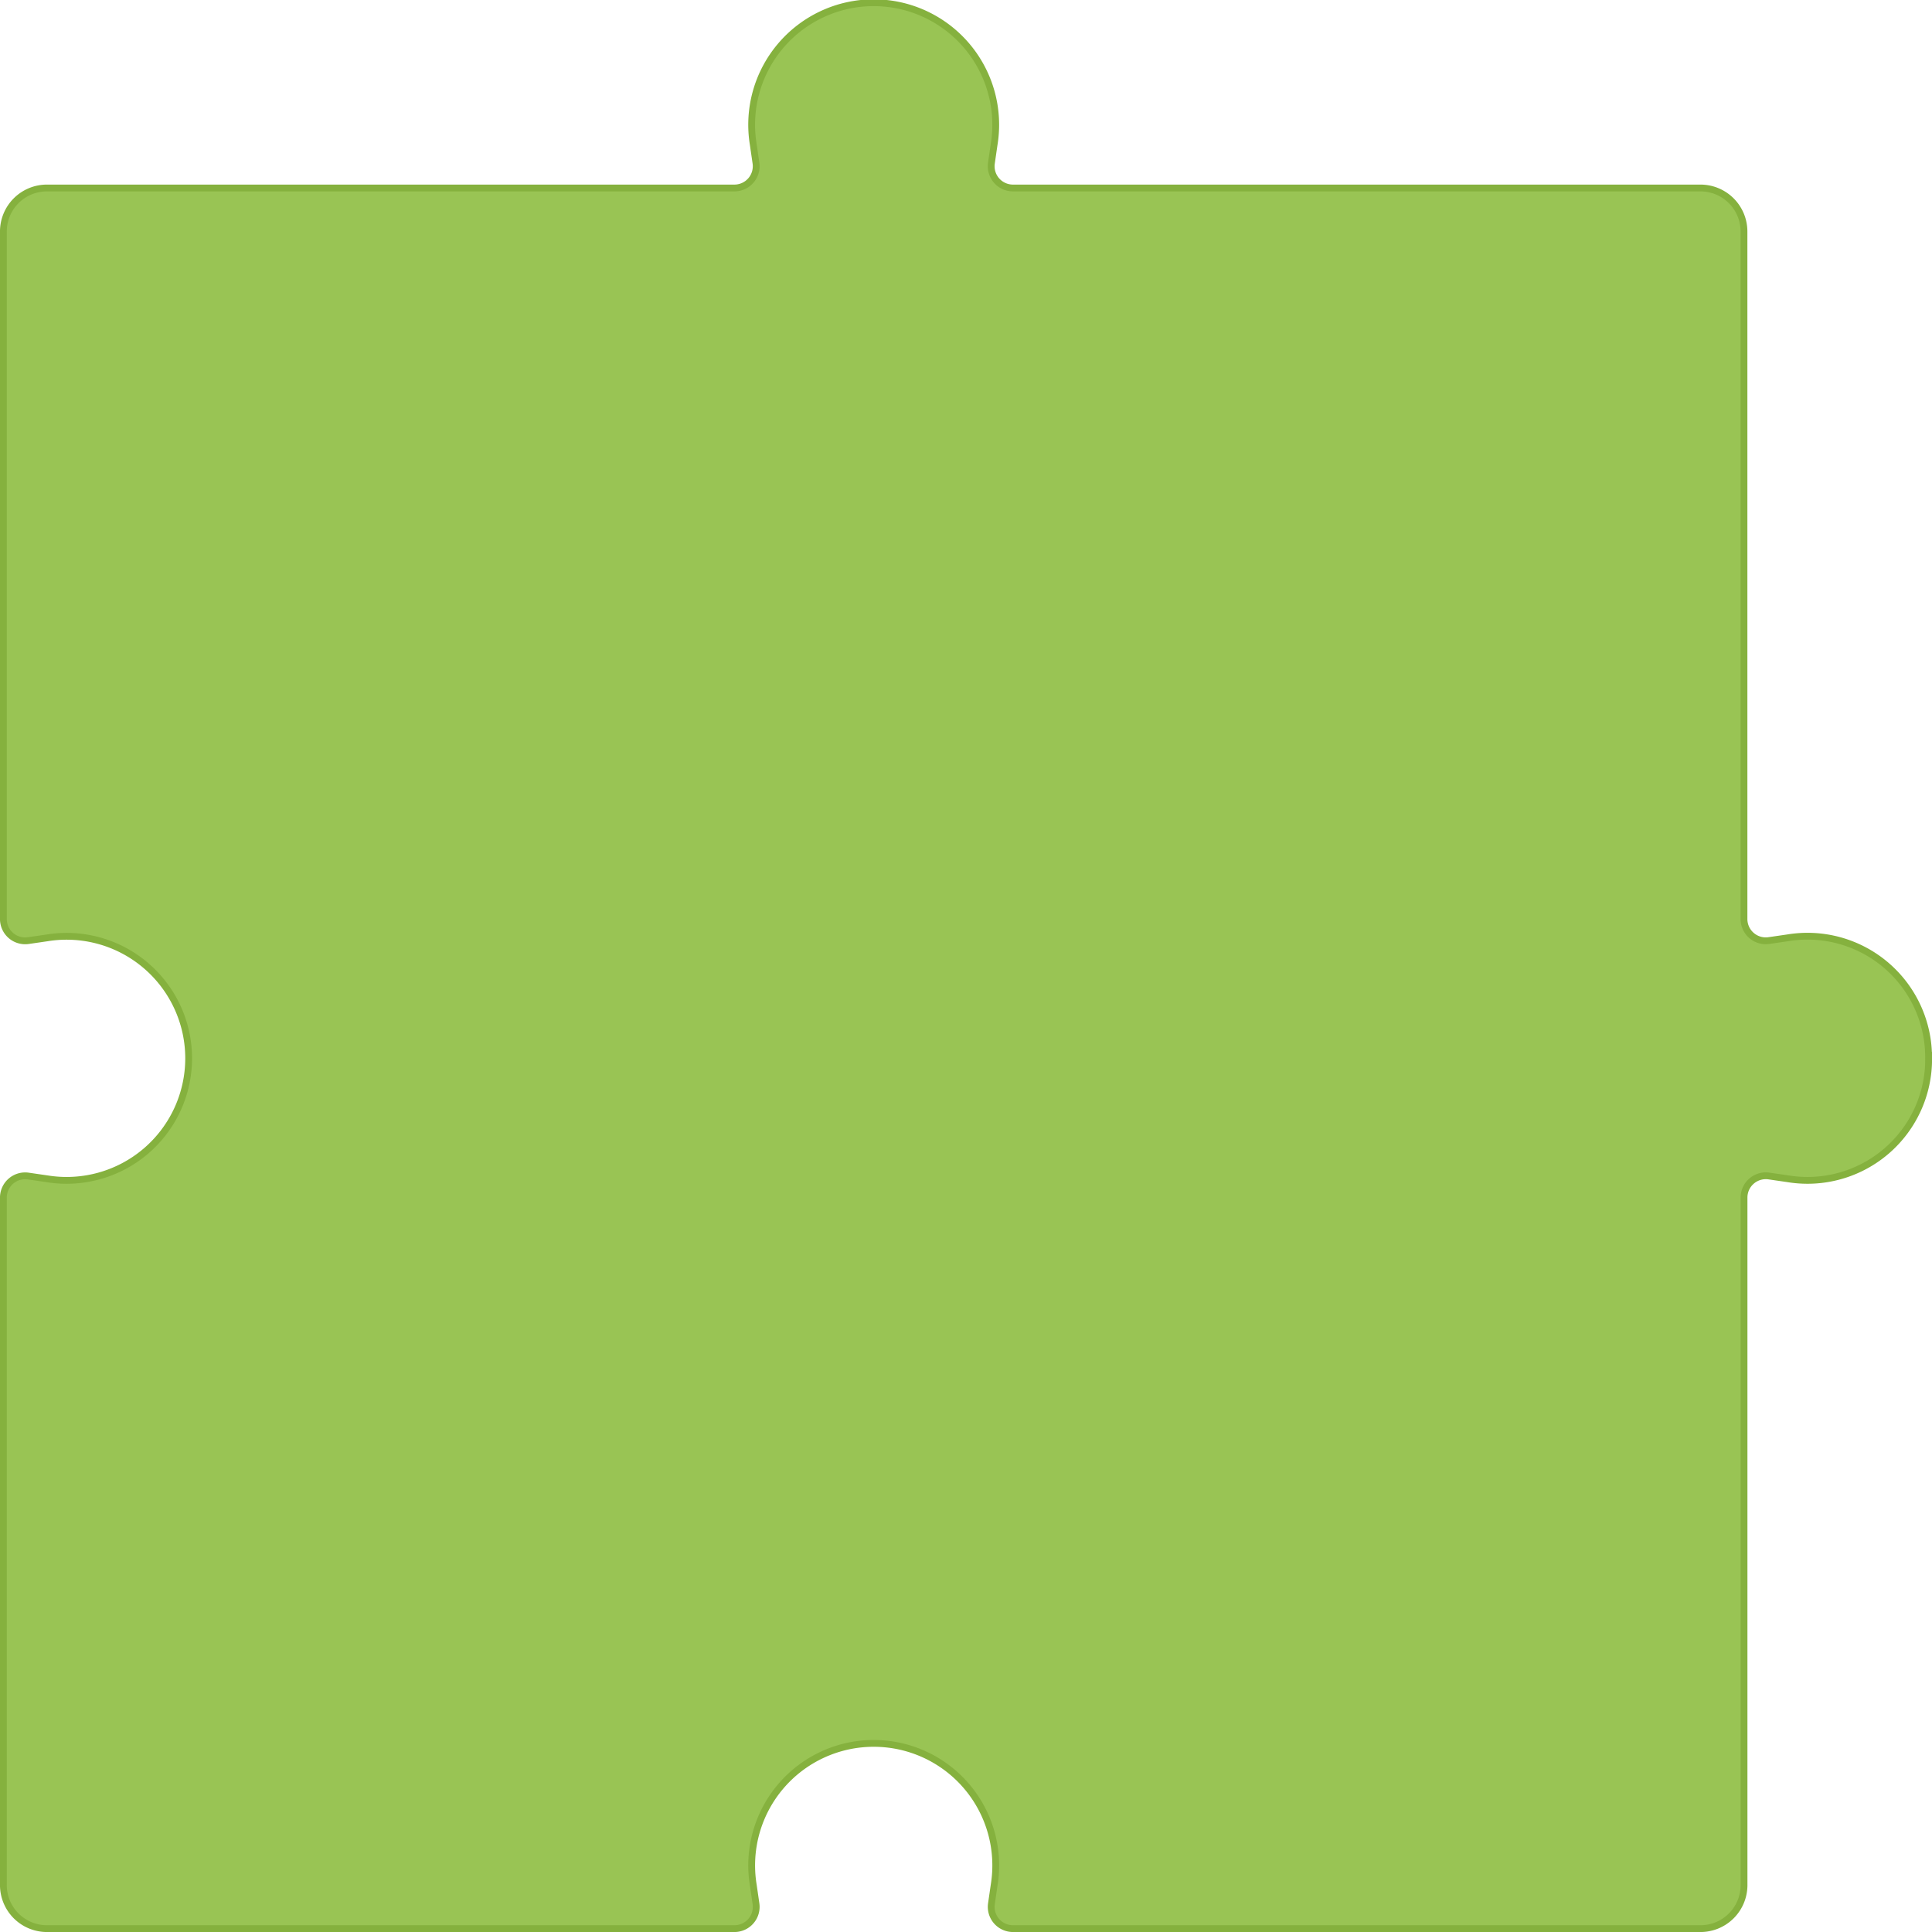
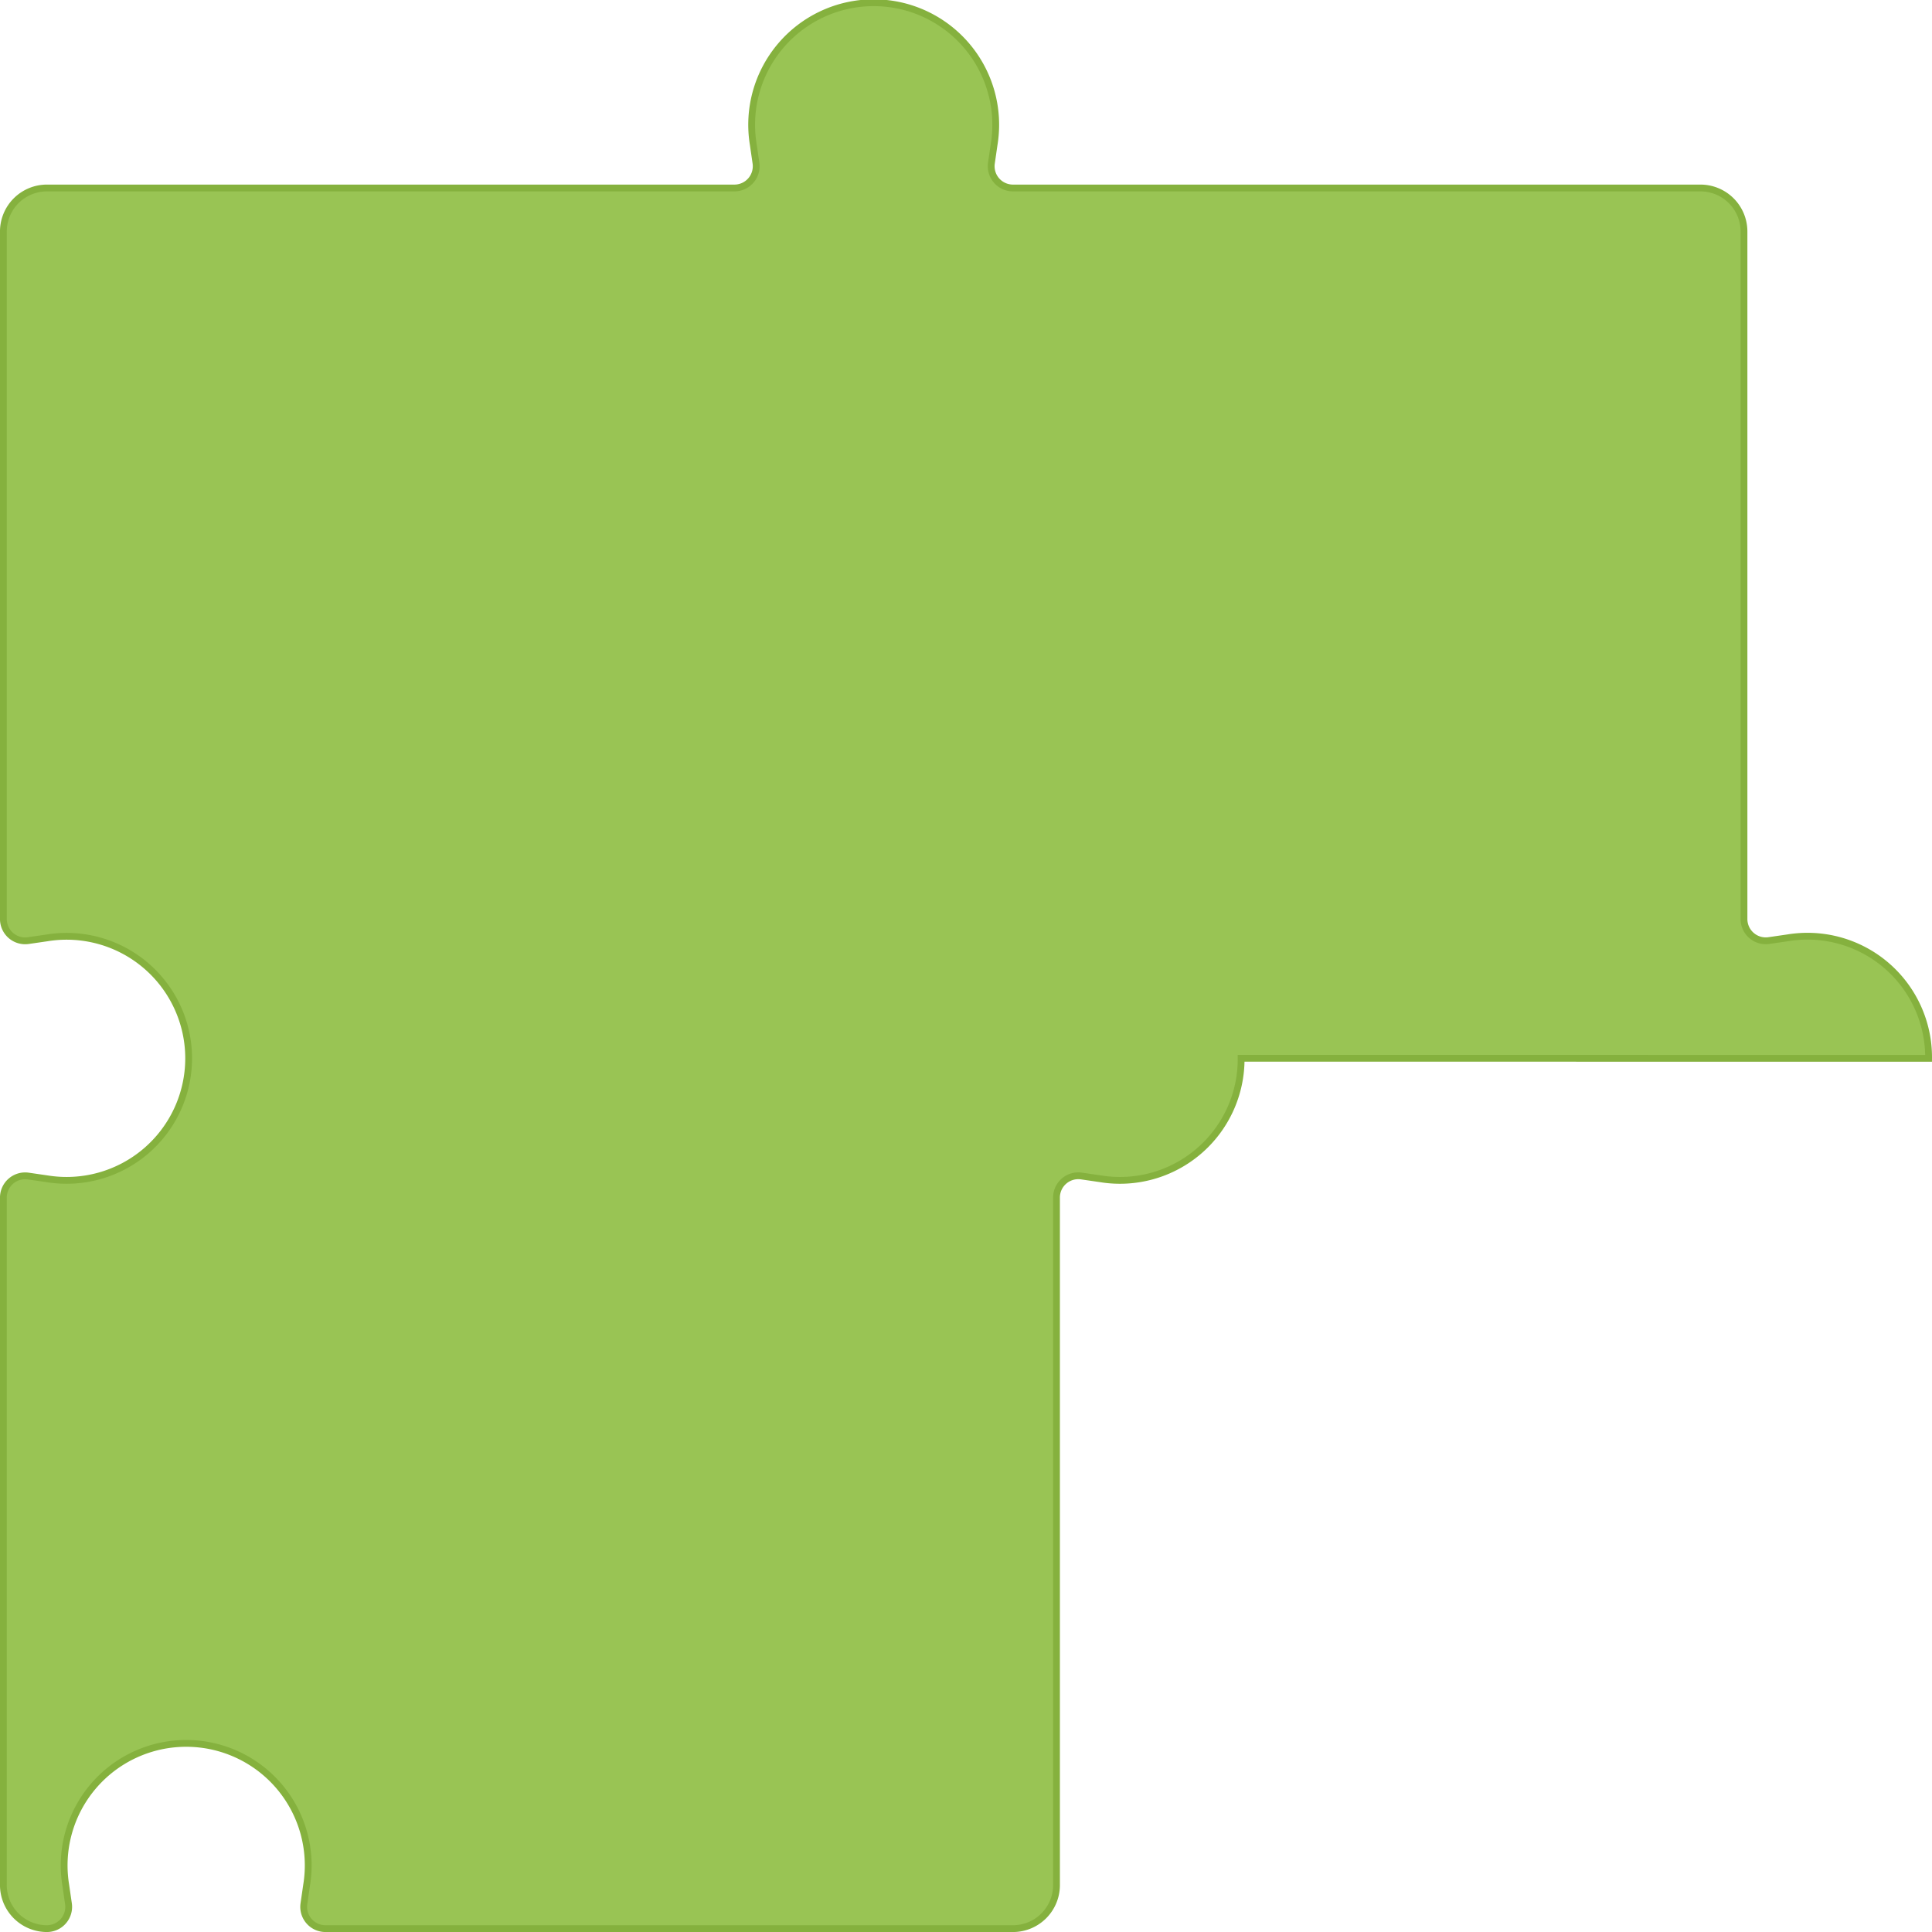
<svg xmlns="http://www.w3.org/2000/svg" width="284" height="284" viewBox="0 0 284 284">
-   <path d="M1428.988,777.709A17.807,17.807,0,0,0,1408.266,760l-2.755.4a3.2,3.2,0,0,1-3.661-3.166V656.173a6.4,6.4,0,0,0-6.4-6.4H1294.387a3.2,3.2,0,0,1-3.163-3.661l.4-2.755a17.938,17.938,0,1,0-35.411,0l.4,2.755a3.2,3.2,0,0,1-3.165,3.661H1152.386a6.4,6.4,0,0,0-6.4,6.4V757.24a3.2,3.2,0,0,0,3.661,3.166l2.755-.4a17.938,17.938,0,1,1,0,35.411l-2.755-.4a3.2,3.2,0,0,0-3.661,3.166V899.243a6.4,6.4,0,0,0,6.4,6.4h101.065a3.2,3.2,0,0,0,3.165-3.661l-.4-2.753a17.938,17.938,0,1,1,35.411,0l-.4,2.753a3.2,3.2,0,0,0,3.163,3.661h101.067a6.4,6.4,0,0,0,6.4-6.4V798.176a3.2,3.2,0,0,1,3.661-3.166l2.755.4a17.811,17.811,0,0,0,20.722-17.706Z" transform="translate(-1145.488 -622.139)" fill="#99c454" stroke="#85b13e" />
+   <path d="M1428.988,777.709A17.807,17.807,0,0,0,1408.266,760l-2.755.4a3.2,3.2,0,0,1-3.661-3.166V656.173a6.4,6.4,0,0,0-6.4-6.4H1294.387a3.2,3.2,0,0,1-3.163-3.661l.4-2.755a17.938,17.938,0,1,0-35.411,0l.4,2.755a3.2,3.2,0,0,1-3.165,3.661H1152.386a6.4,6.4,0,0,0-6.4,6.4V757.24a3.2,3.2,0,0,0,3.661,3.166l2.755-.4a17.938,17.938,0,1,1,0,35.411l-2.755-.4a3.2,3.2,0,0,0-3.661,3.166V899.243a6.4,6.4,0,0,0,6.4,6.4a3.2,3.2,0,0,0,3.165-3.661l-.4-2.753a17.938,17.938,0,1,1,35.411,0l-.4,2.753a3.2,3.2,0,0,0,3.163,3.661h101.067a6.4,6.4,0,0,0,6.4-6.4V798.176a3.2,3.2,0,0,1,3.661-3.166l2.755.4a17.811,17.811,0,0,0,20.722-17.706Z" transform="translate(-1145.488 -622.139)" fill="#99c454" stroke="#85b13e" />
</svg>